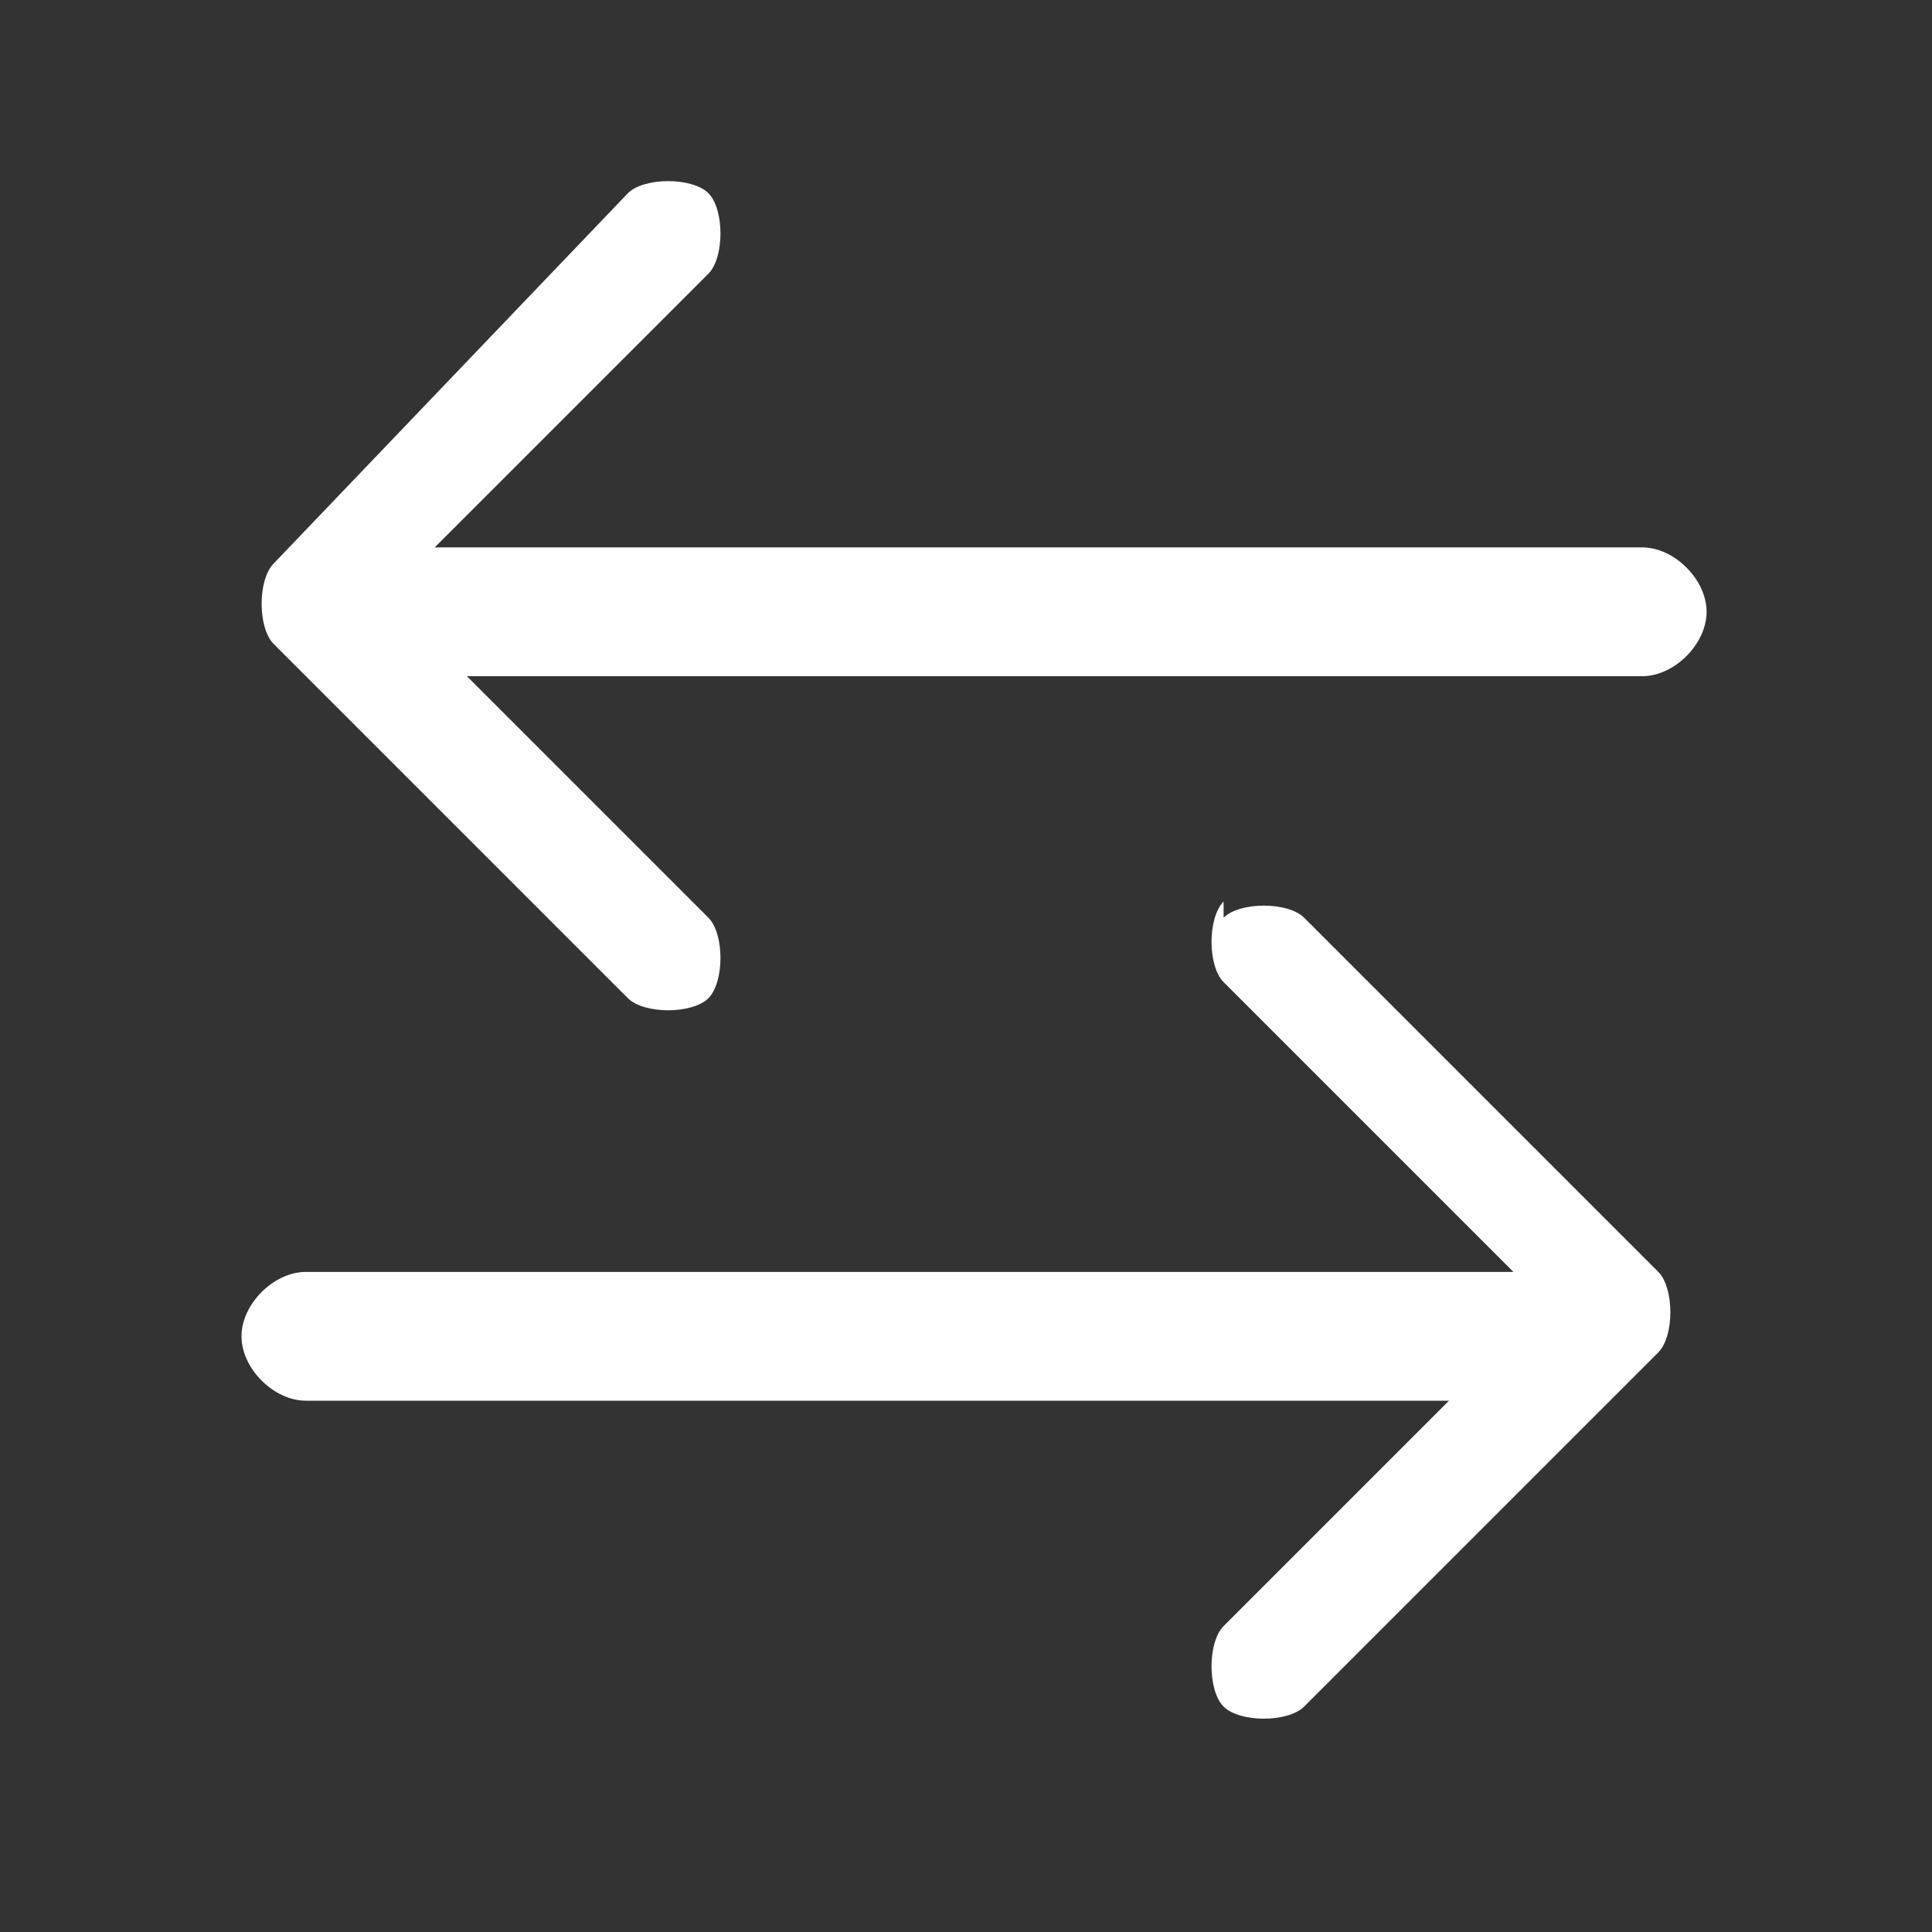
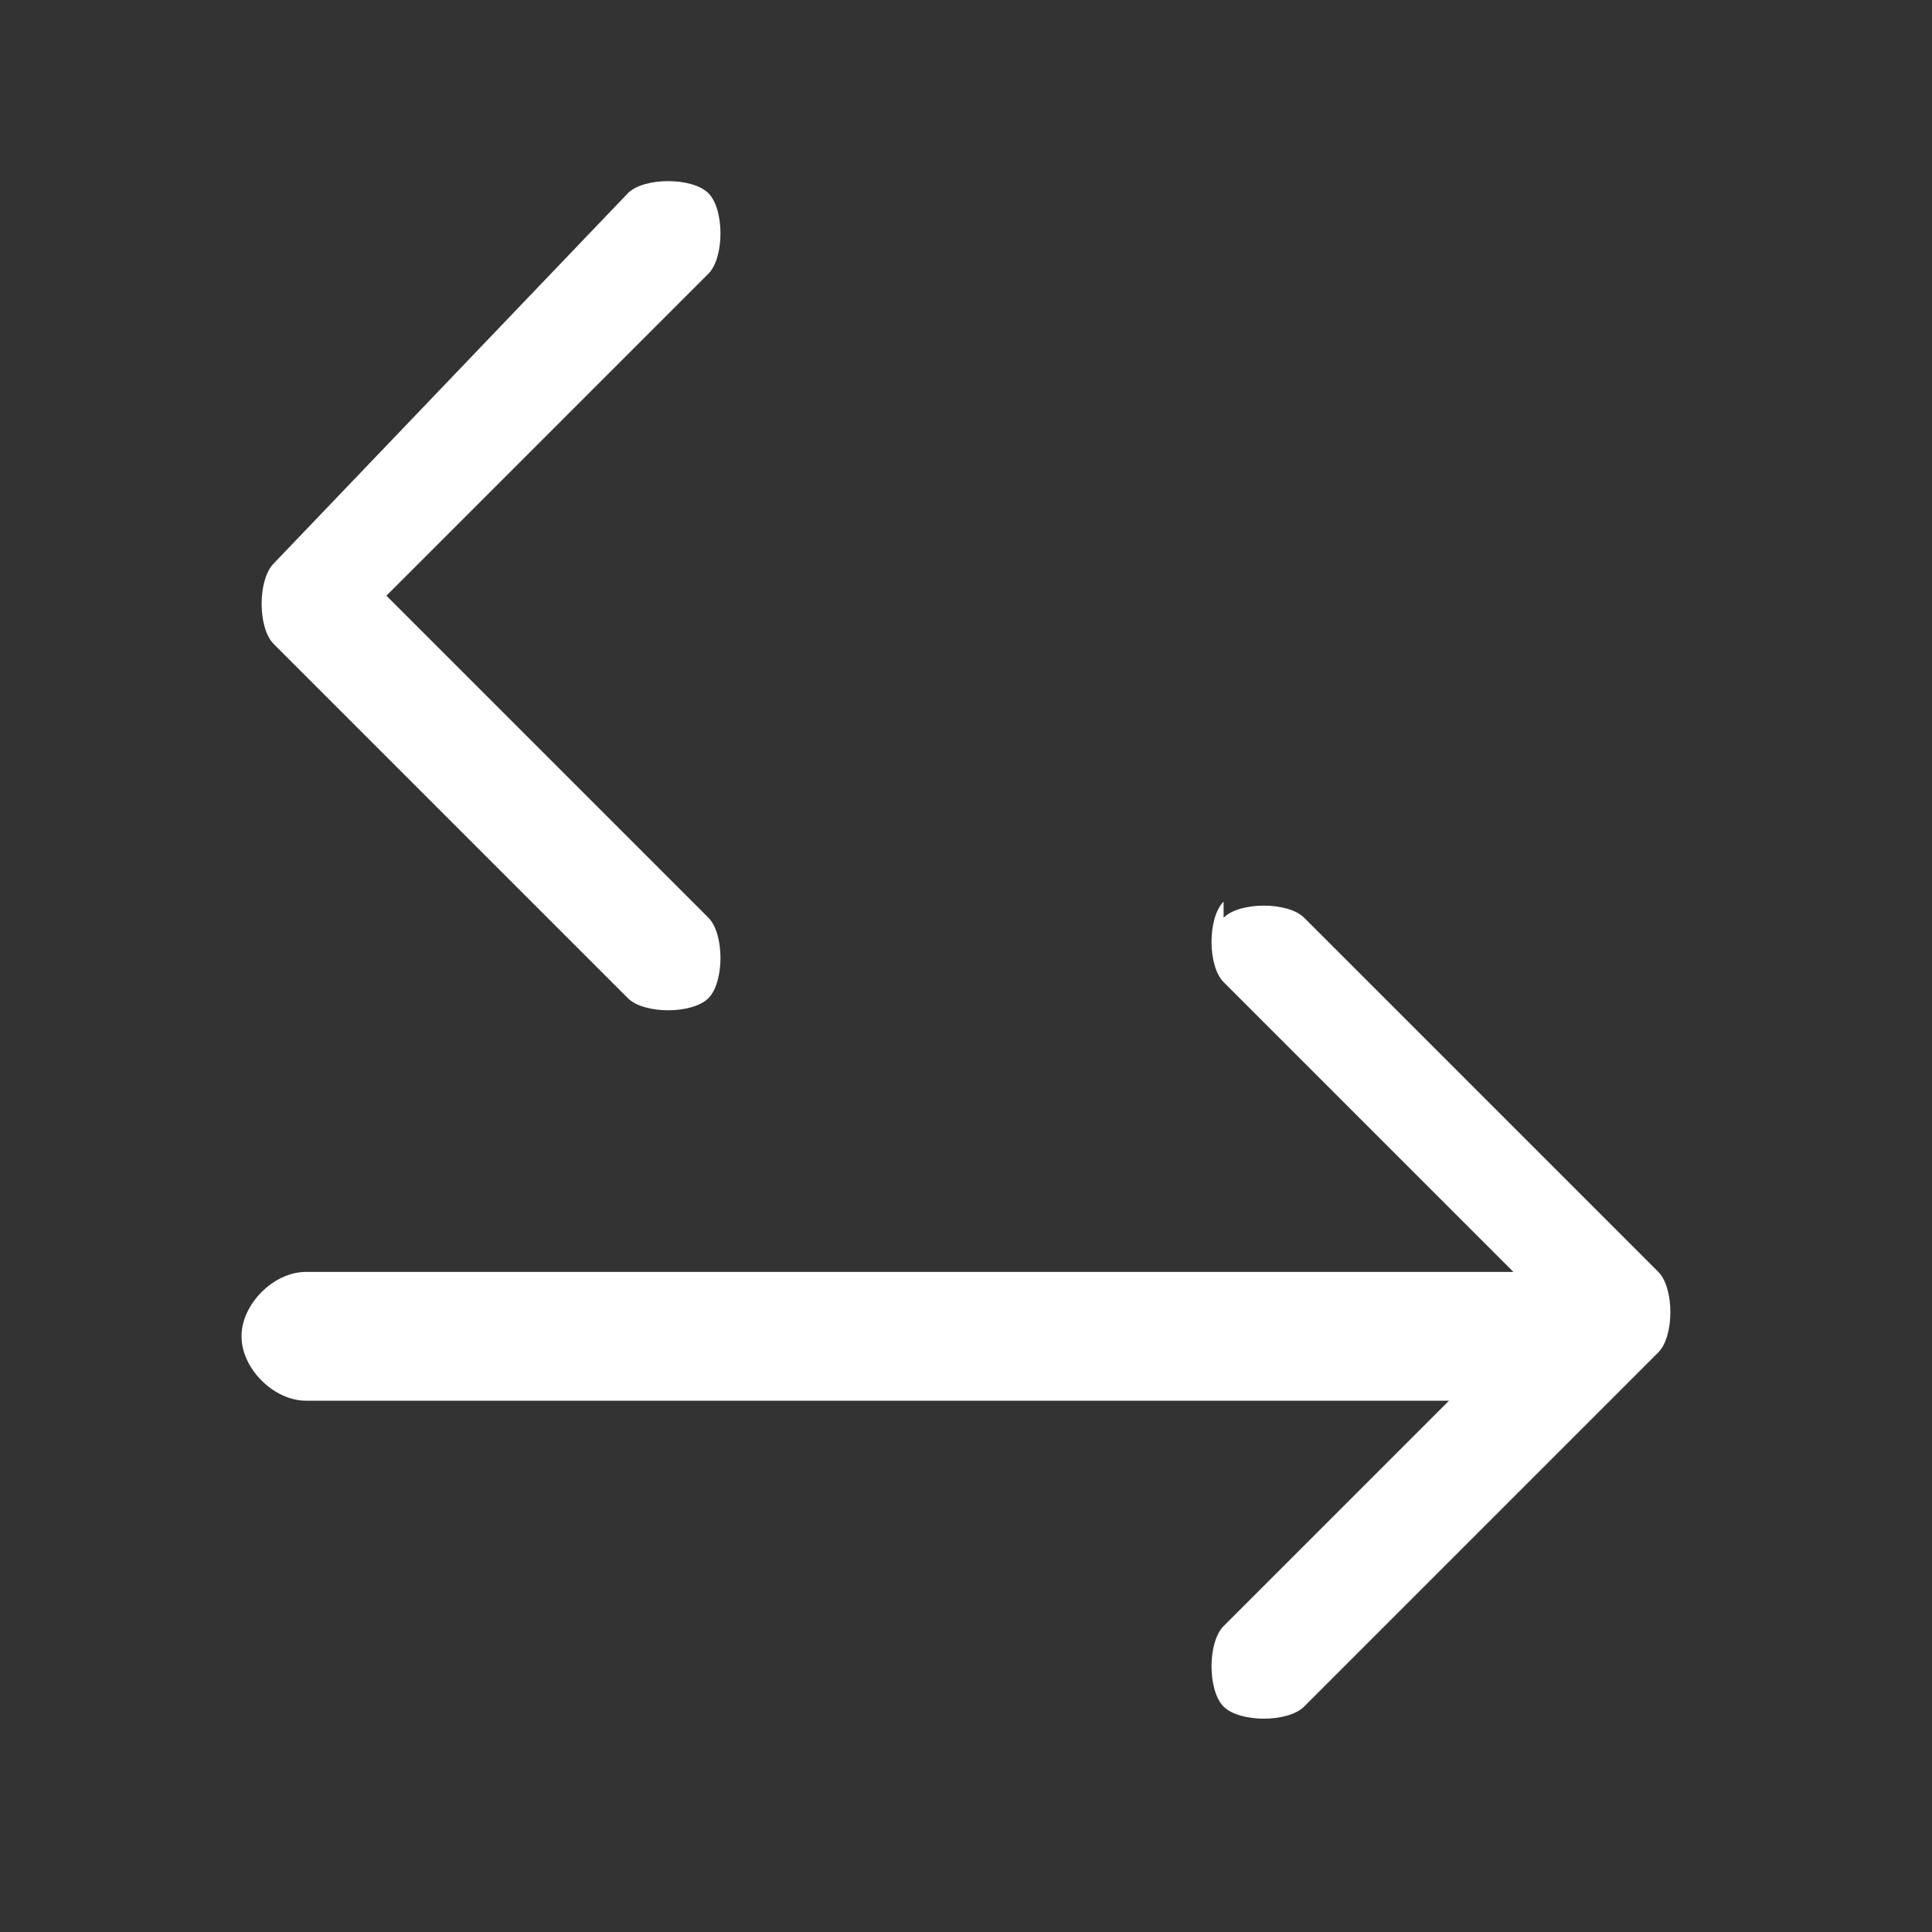
<svg xmlns="http://www.w3.org/2000/svg" id="Ebene_1" data-name="Ebene 1" version="1.1" viewBox="0 0 12 12">
  <rect x="0" y="0" width="12" height="12" fill="#333333" stroke="none" />
  <defs>
    <style>
      .cls-1 {
        fill: #fff;
        fill-rule: evenodd;
        stroke-width: 0px;
      }
    </style>
  </defs>
  <path class="cls-1" d="M7.6,5.7c.1-.1.4-.1.5,0,0,0,0,0,0,0l2.2,2.2c.1.1.1.4,0,.5,0,0,0,0,0,0l-2.2,2.2c-.1.1-.4.1-.5,0s-.1-.4,0-.5l2-2-2-2c-.1-.1-.1-.4,0-.5,0,0,0,0,0,0Z" />
  <path class="cls-1" d="M1.5,8.3c0-.2.2-.4.4-.4h7.9c.2,0,.4.2.4.4s-.2.4-.4.4H1.9c-.2,0-.4-.2-.4-.4ZM4.4,1.2c.1.1.1.4,0,.5,0,0,0,0,0,0l-2,2,2,2c.1.1.1.4,0,.5s-.4.1-.5,0l-2.2-2.2c-.1-.1-.1-.4,0-.5,0,0,0,0,0,0L3.9,1.2c.1-.1.4-.1.5,0,0,0,0,0,0,0Z" />
-   <path class="cls-1" d="M1.9,3.8c0-.2.2-.4.4-.4h7.9c.2,0,.4.2.4.4s-.2.4-.4.4H2.2c-.2,0-.4-.2-.4-.4Z" />
</svg>